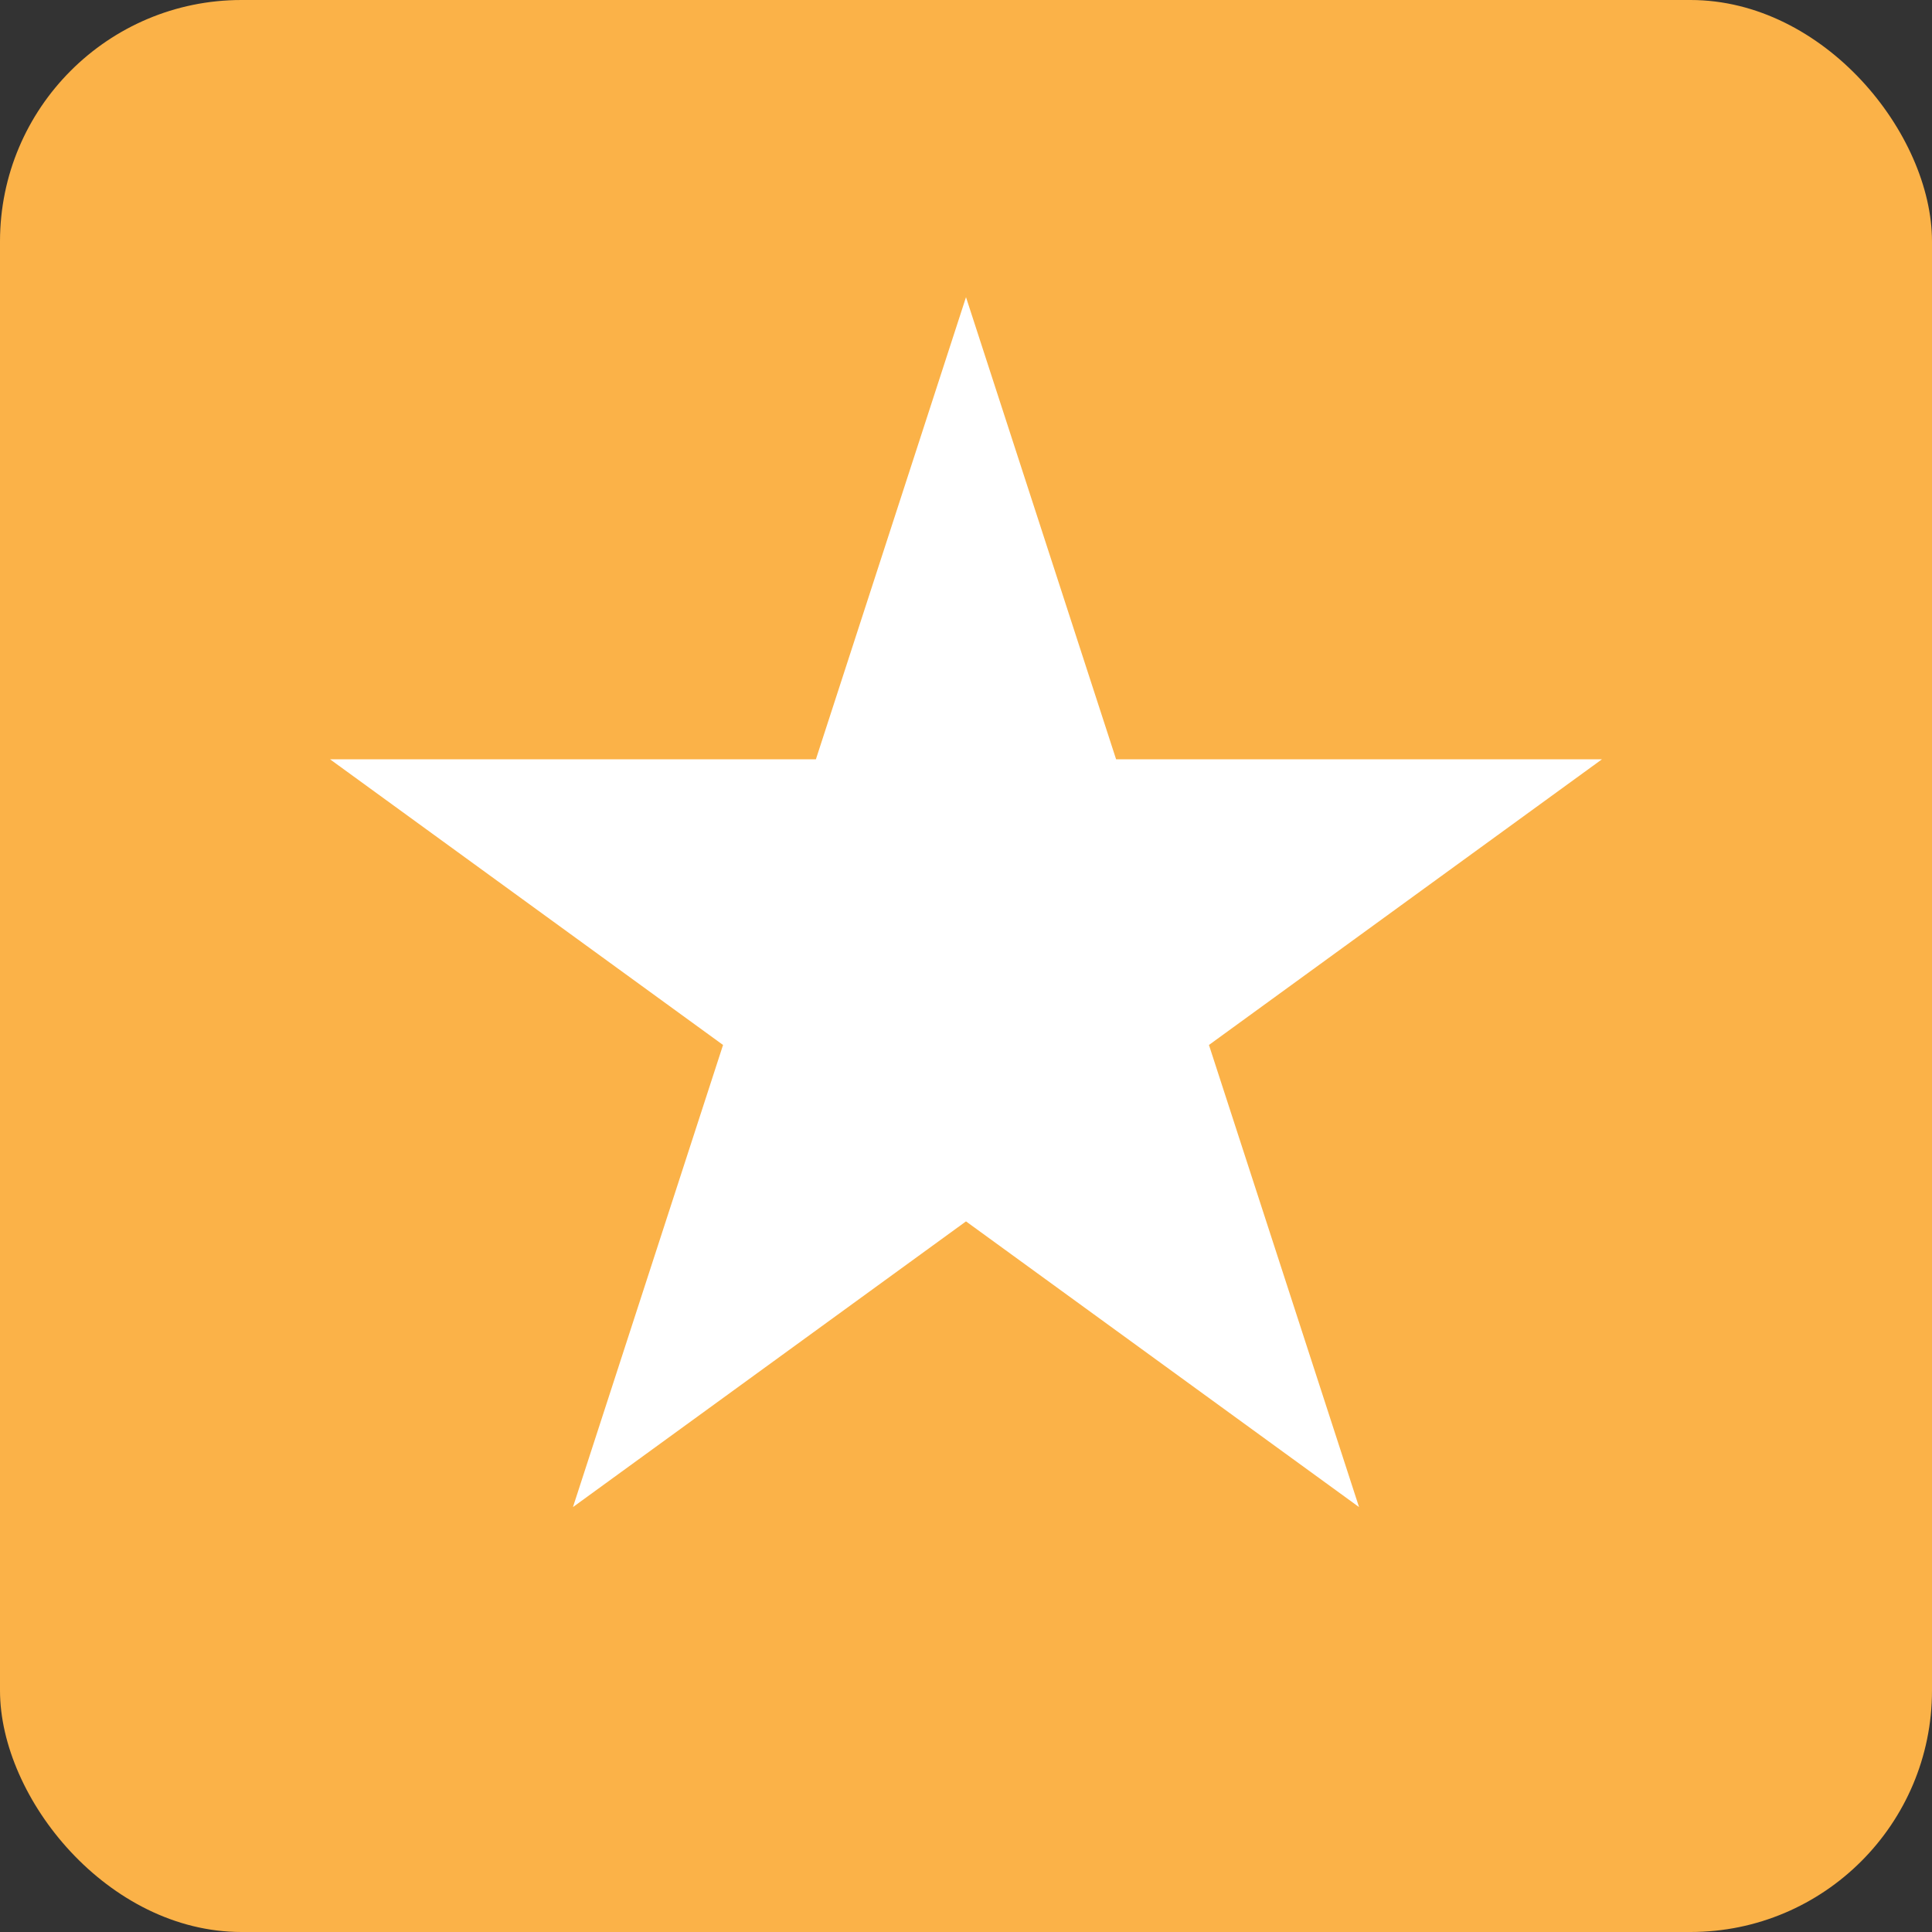
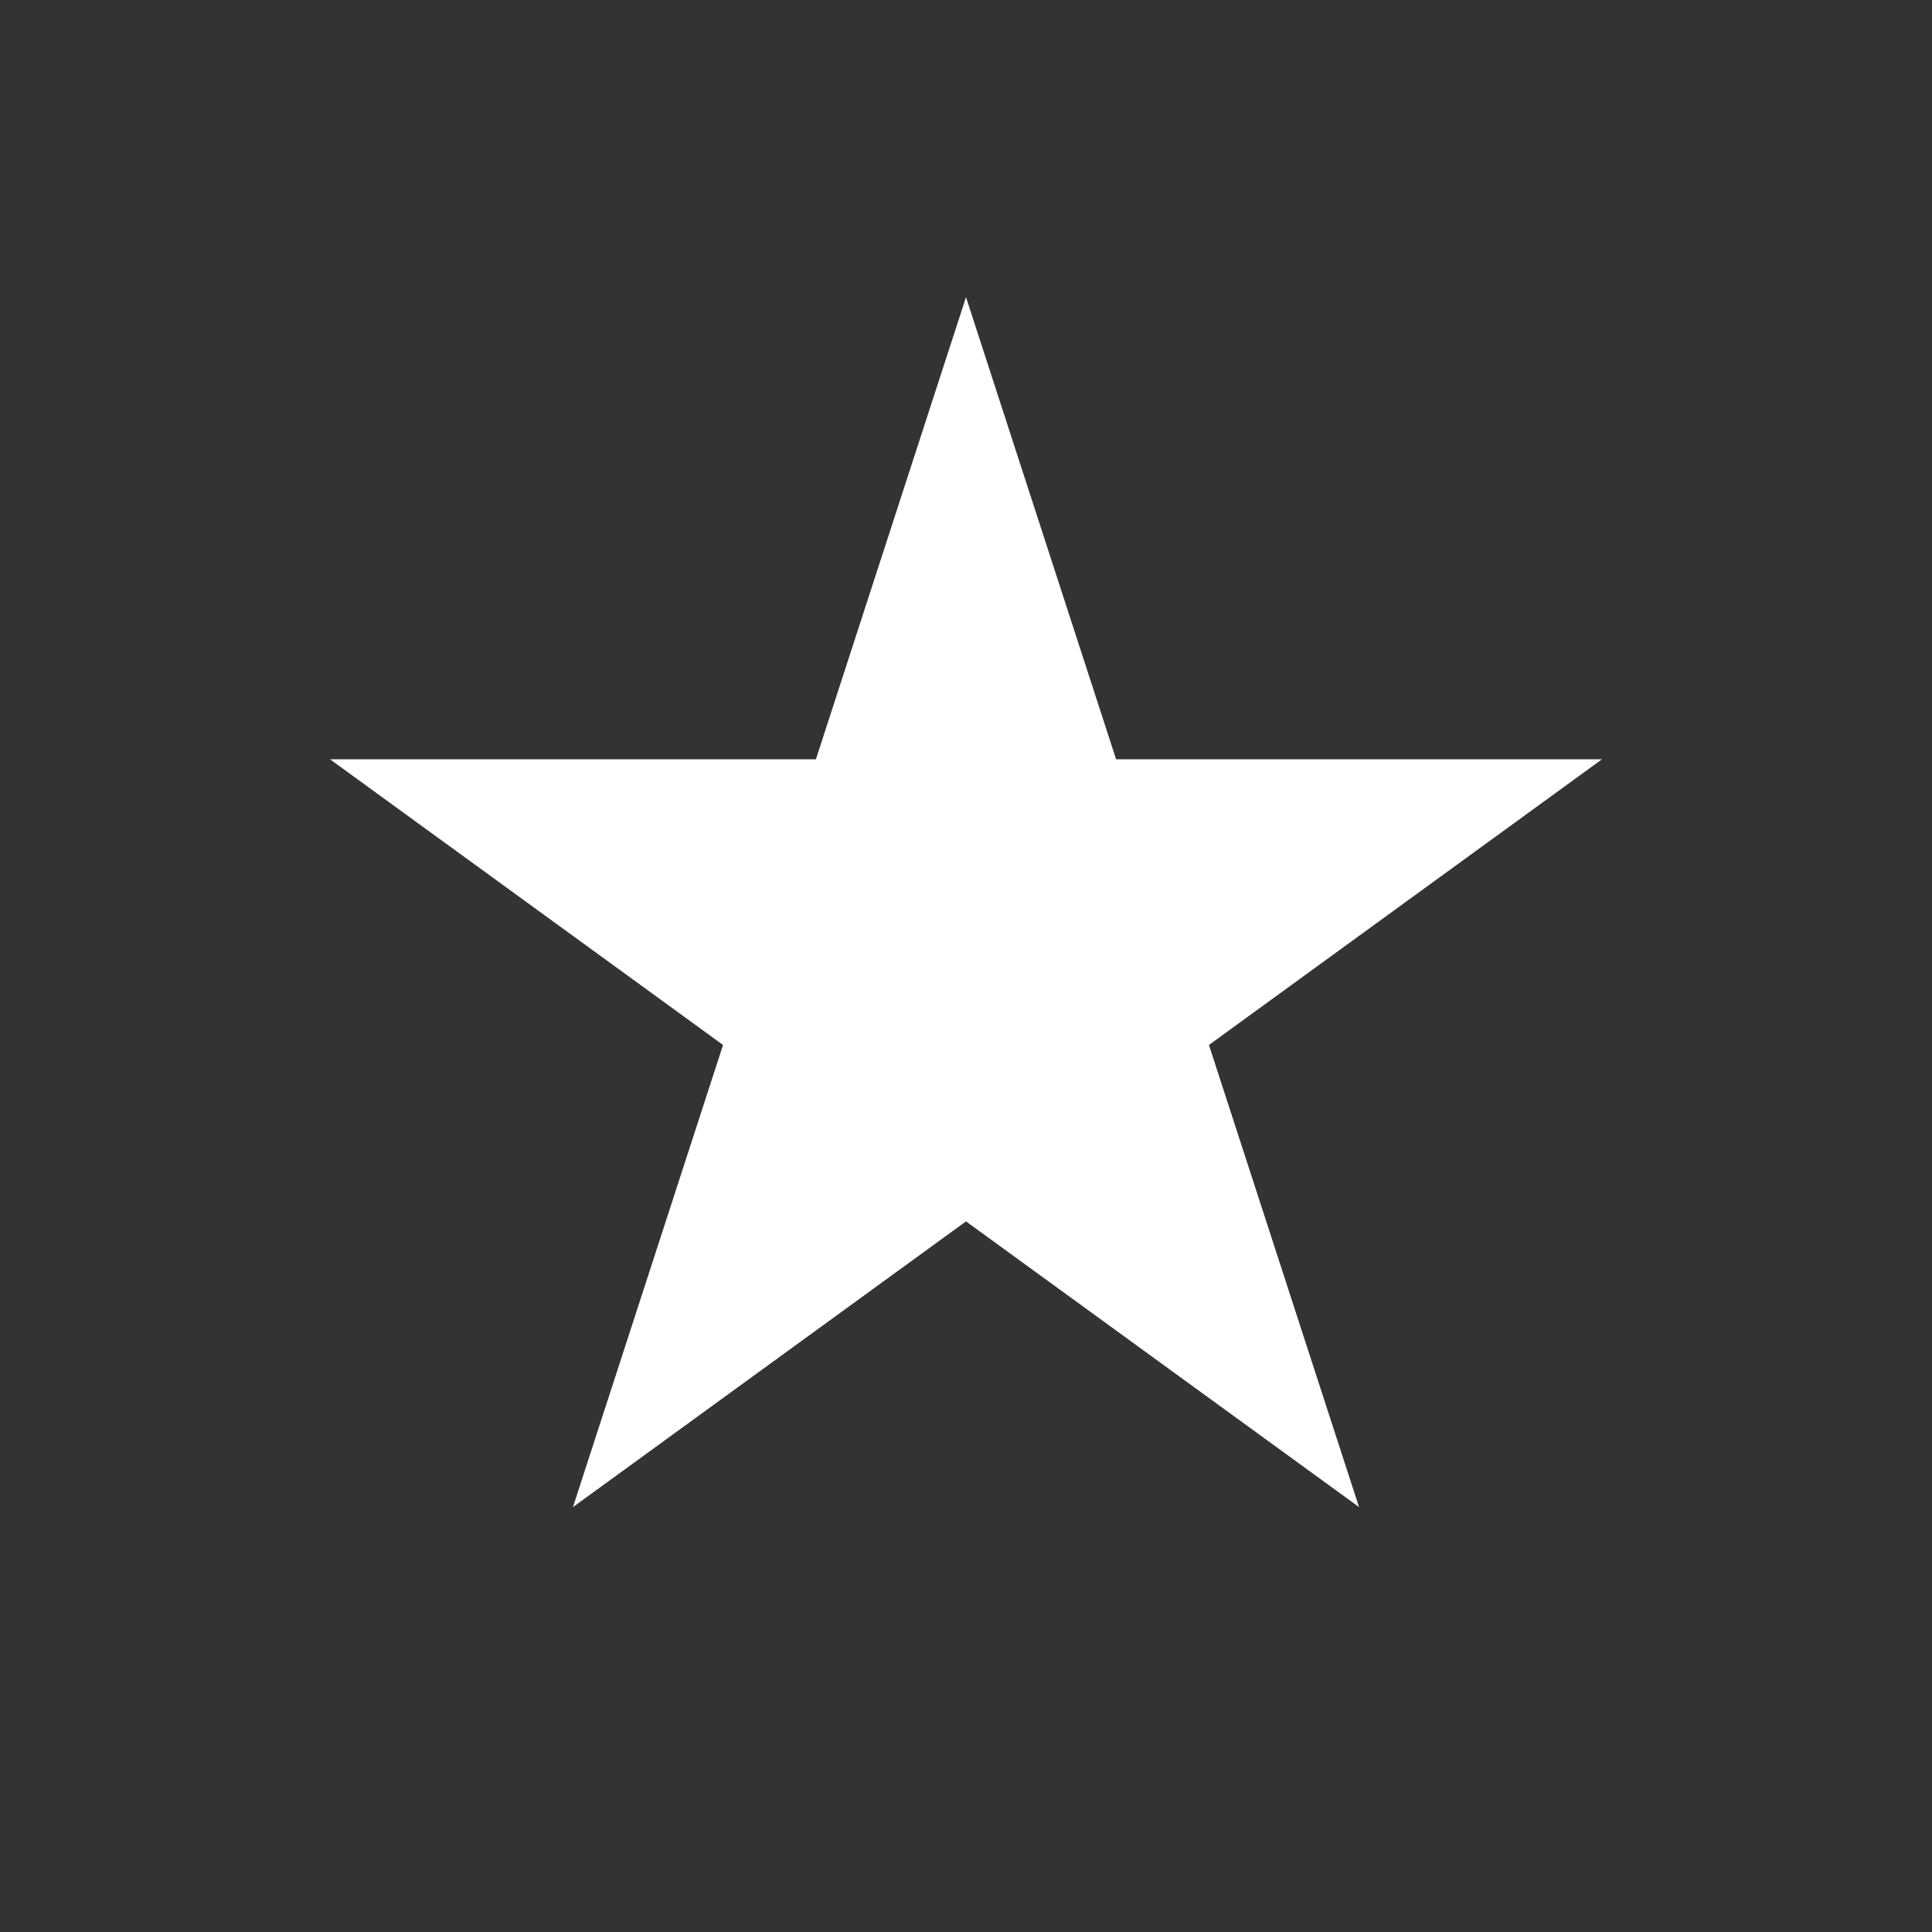
<svg xmlns="http://www.w3.org/2000/svg" width="16" height="16" viewBox="0 0 16 16" fill="none">
  <rect x="0" y="0" width="16" height="16" fill="#333333" stroke="none" />
-   <rect width="16" height="16" rx="2" fill="#FBB248" />
  <path d="M8 2.461L9.243 6.288H13.267L10.012 8.654L11.255 12.481L8 10.115L4.745 12.481L5.988 8.654L2.733 6.288H6.757L8 2.461Z" fill="white" />
</svg>